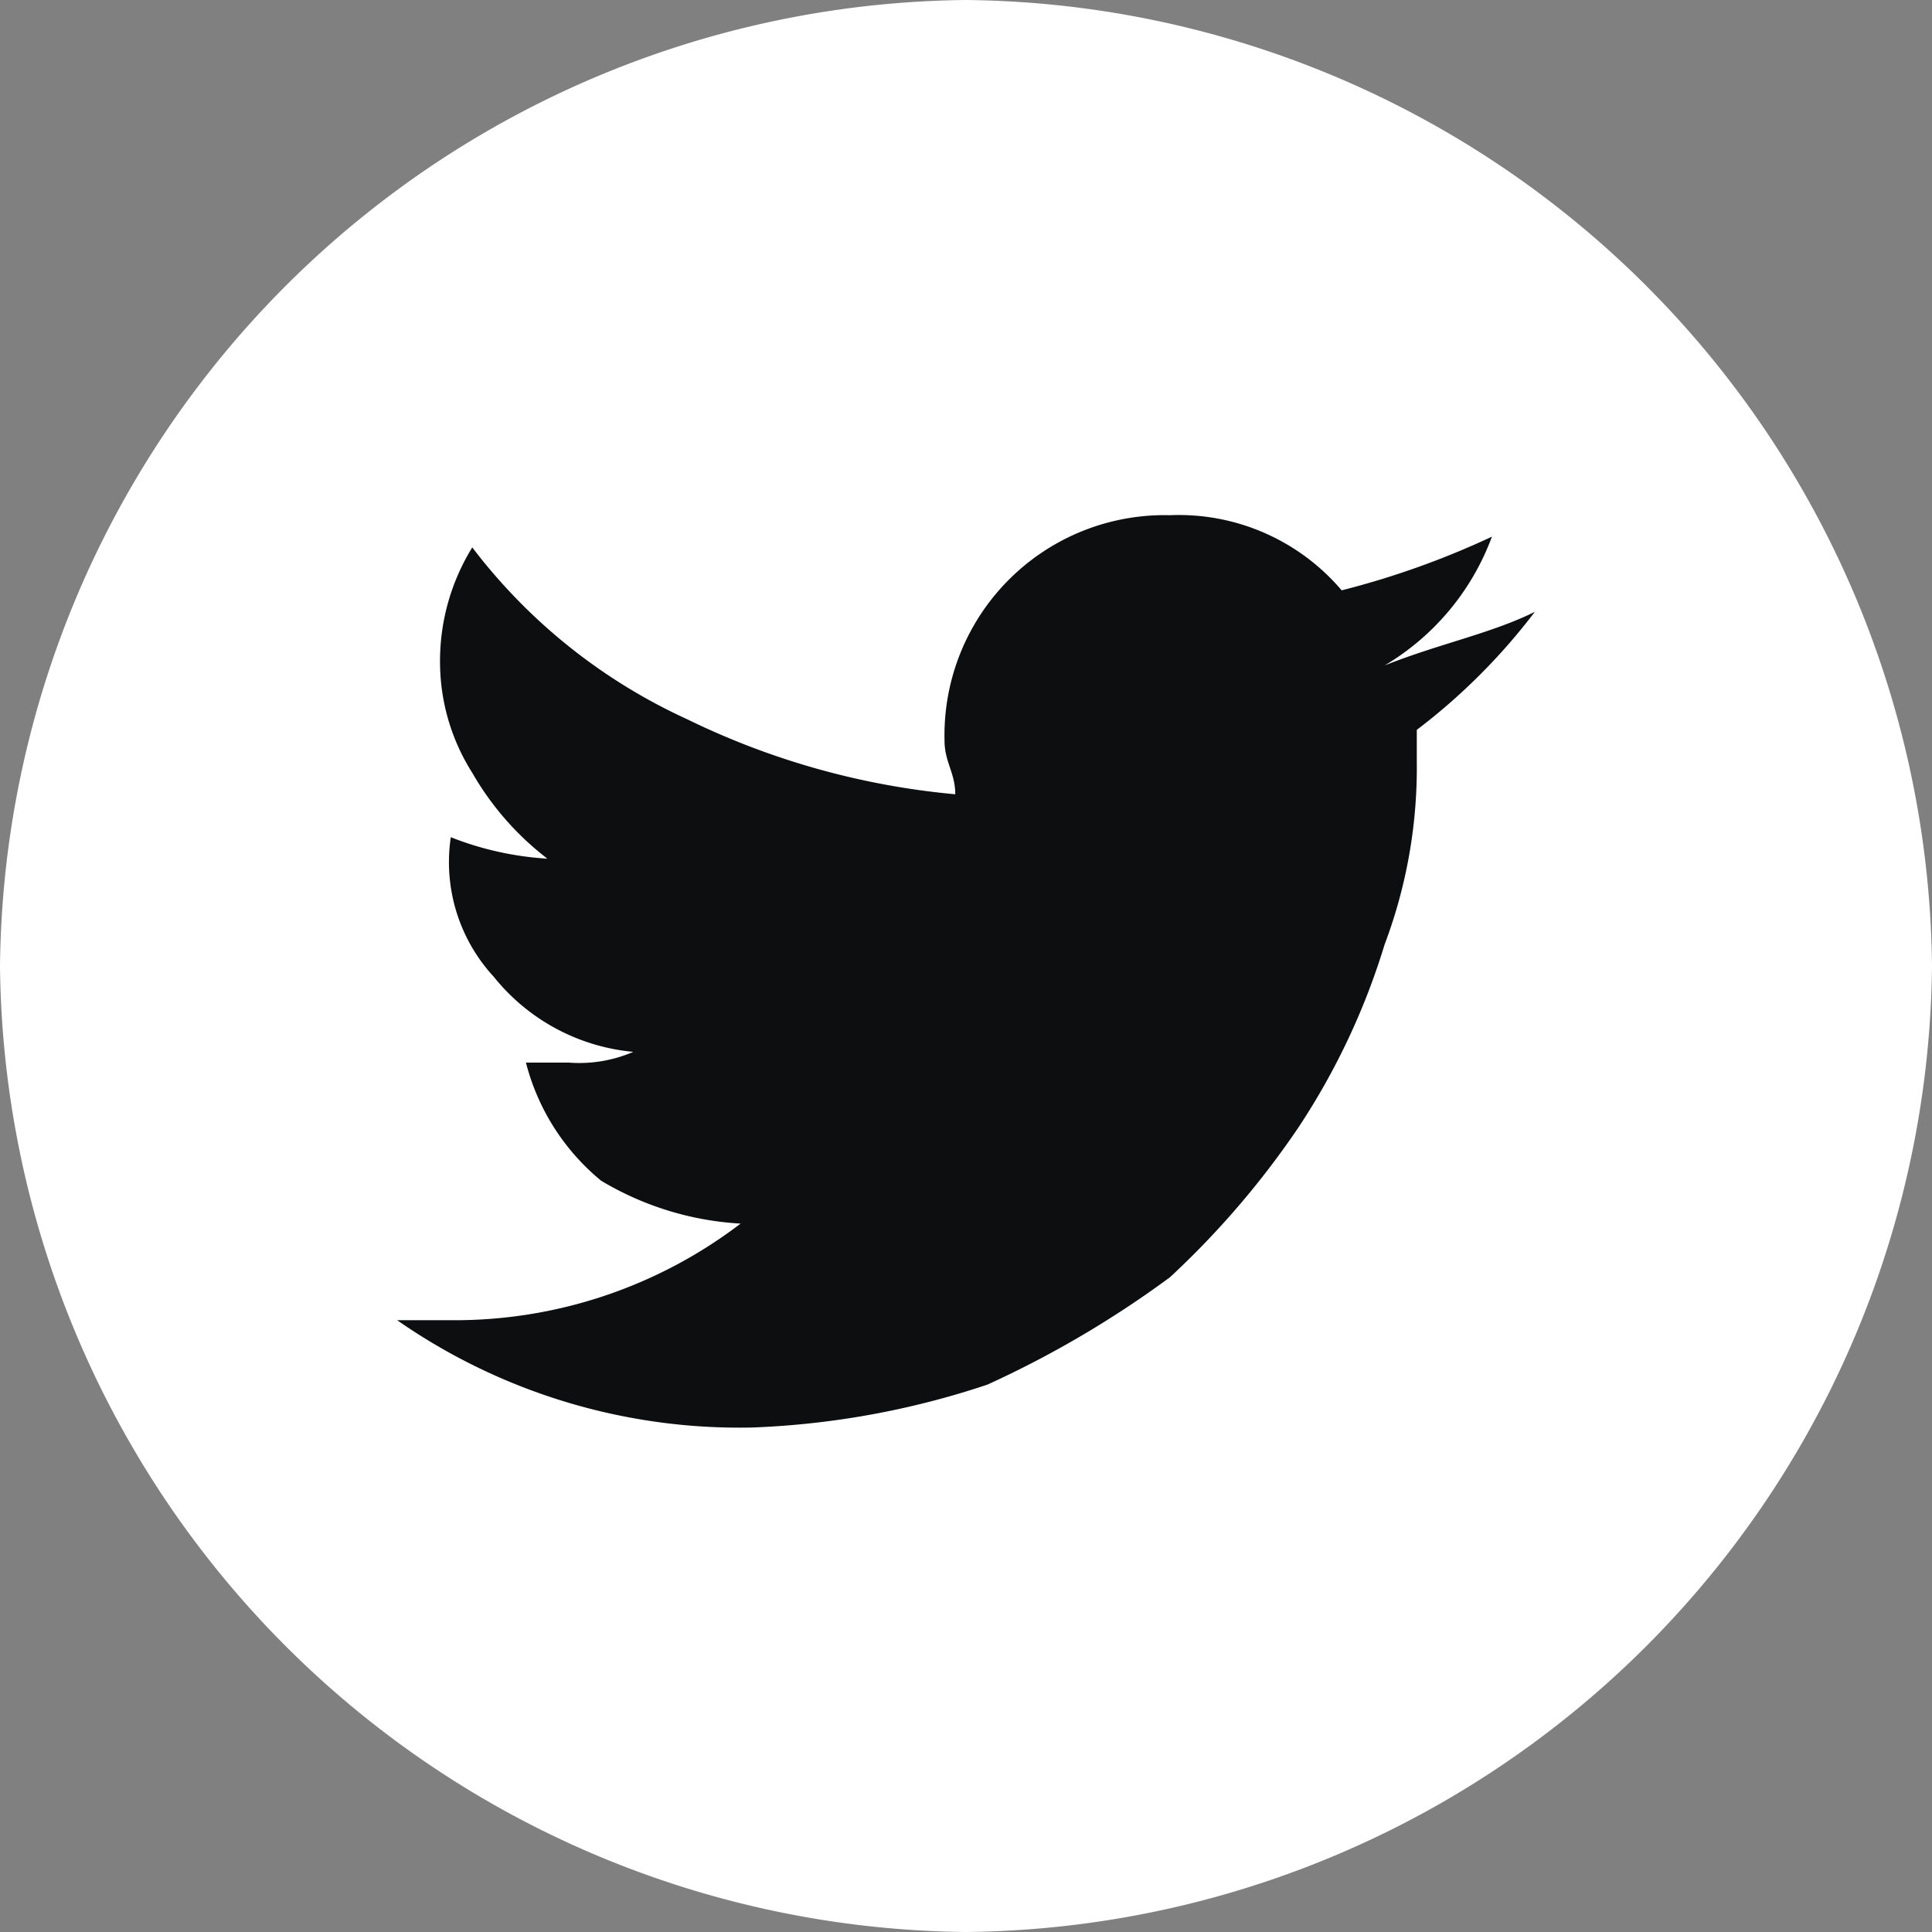
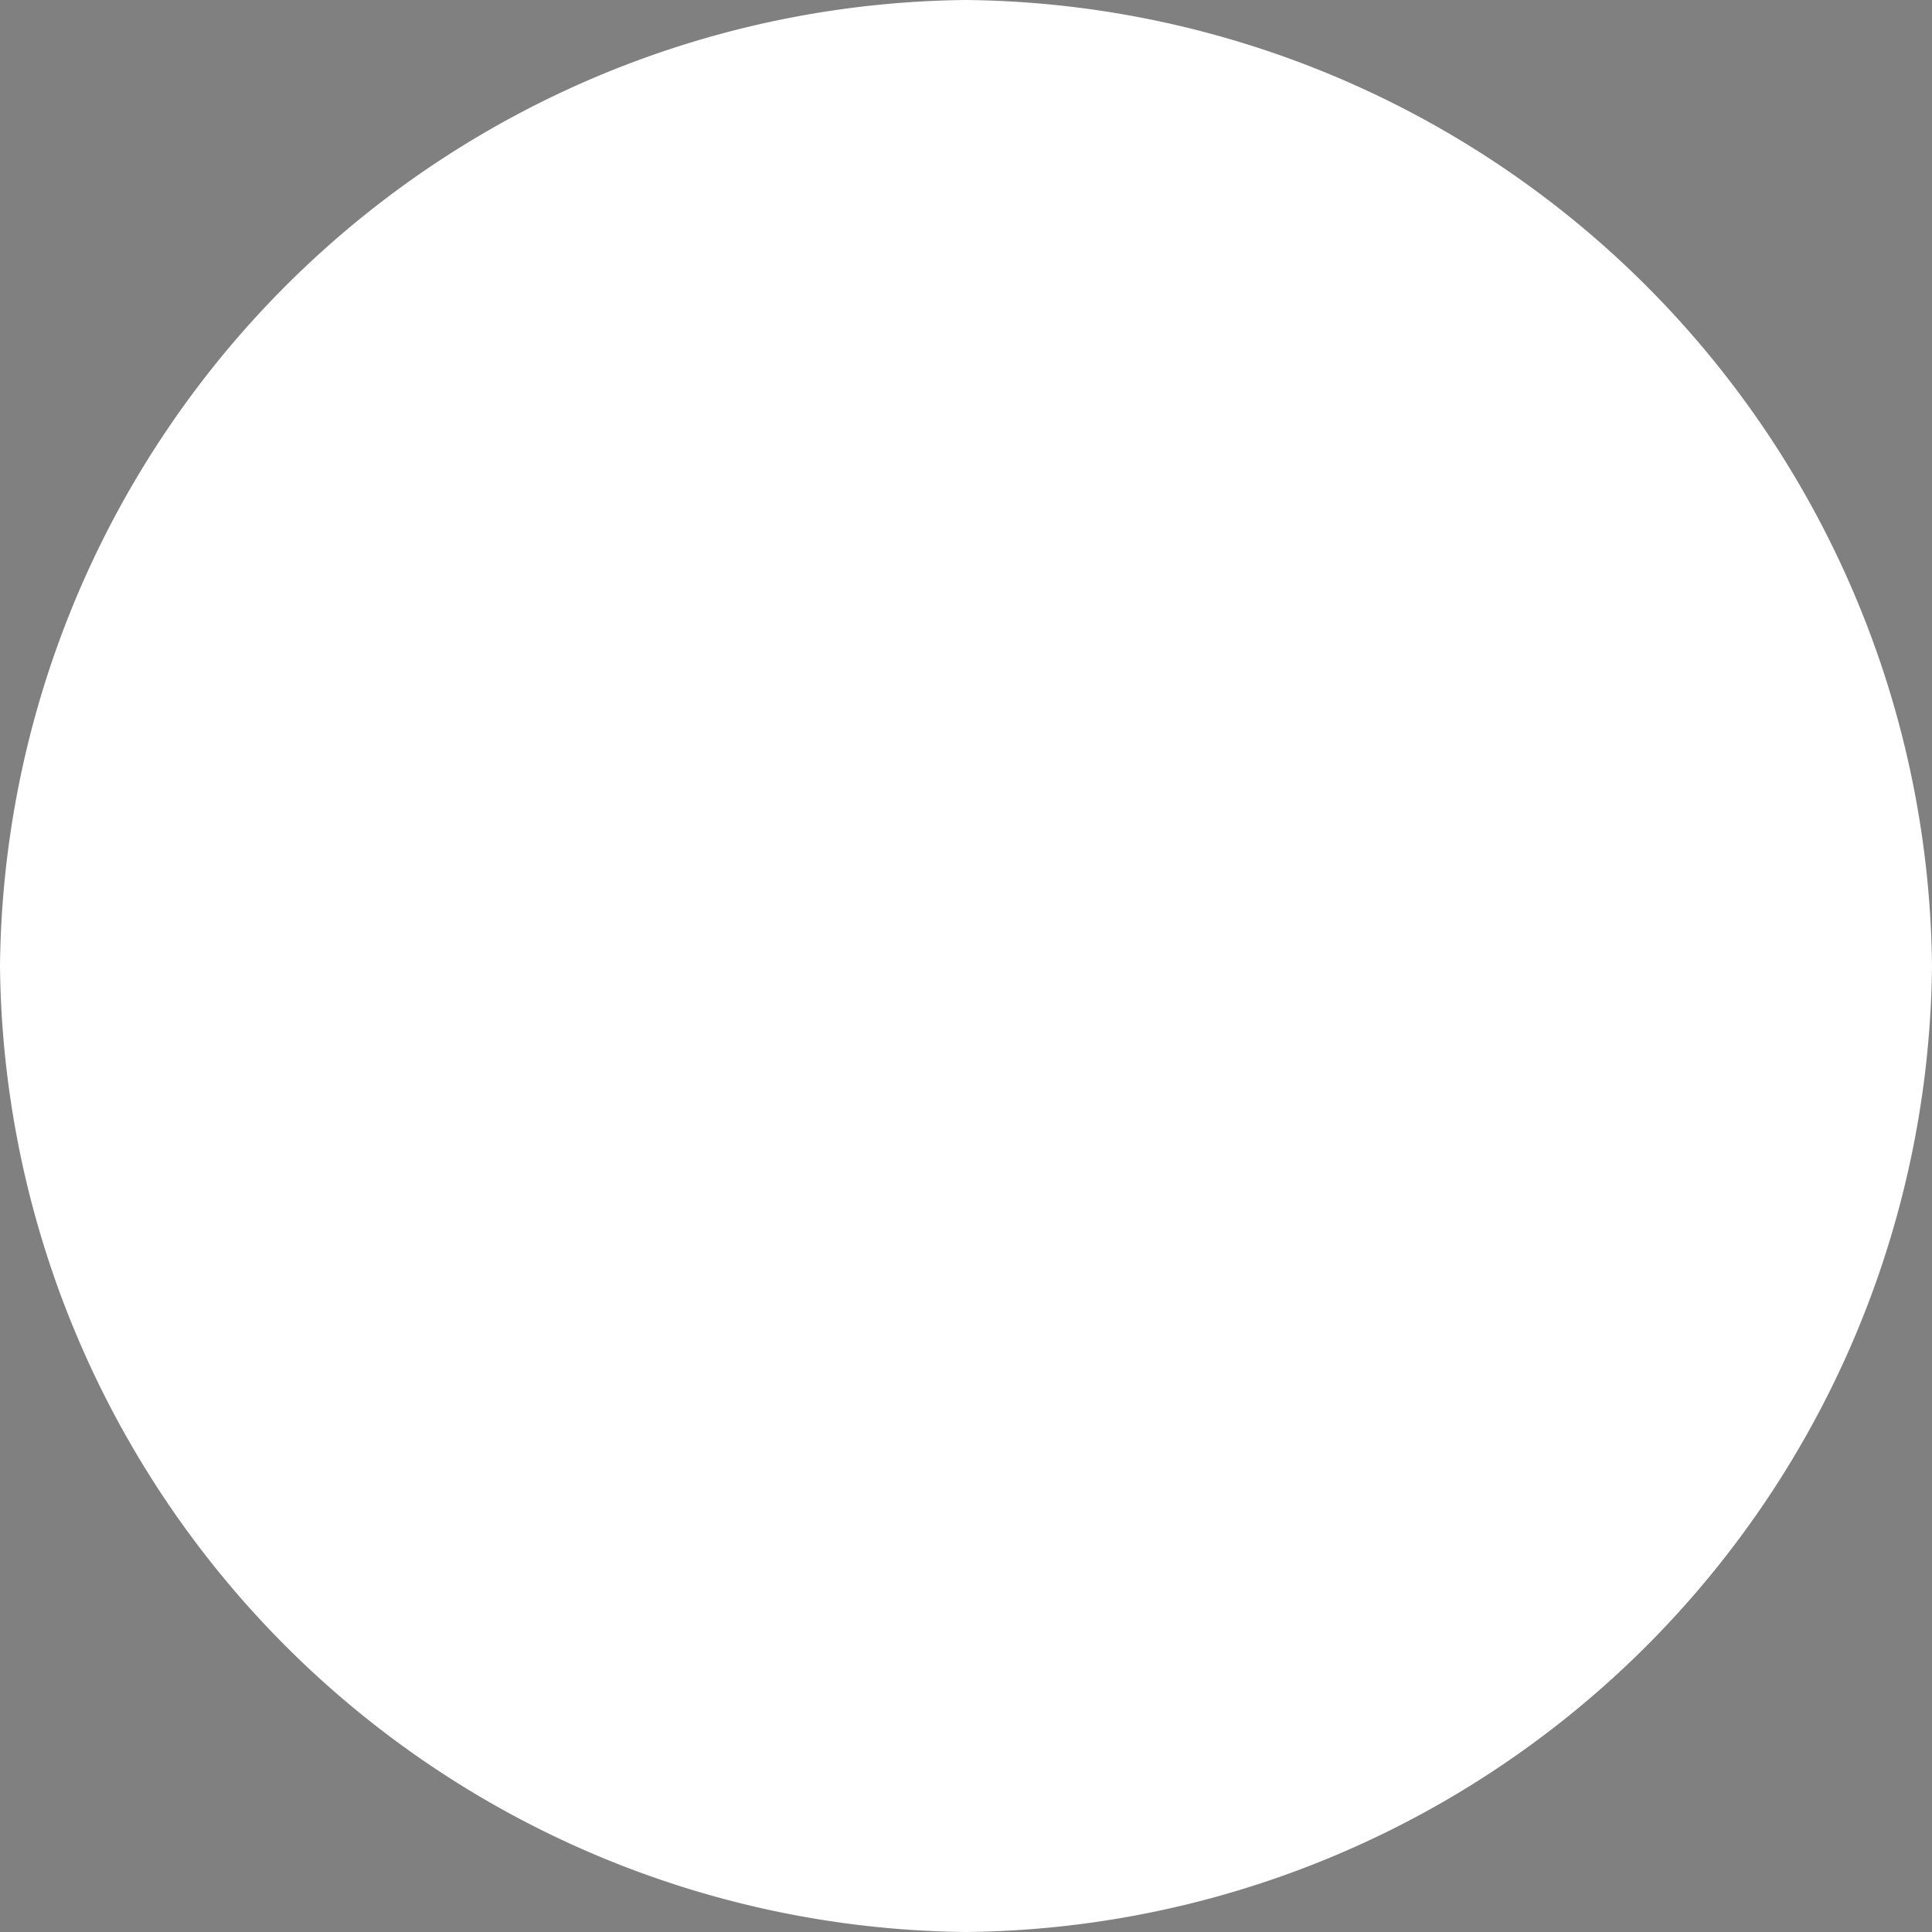
<svg xmlns="http://www.w3.org/2000/svg" id="twitter.f9d94461" width="18" height="18" viewBox="0 0 18 18">
  <rect x="0" y="0" width="18" height="18" fill="#808080" stroke="none" />
  <g id="Group_2512" data-name="Group 2512">
    <path id="Path_727" data-name="Path 727" d="M18,9a9.092,9.092,0,0,1-9,9H9A9.092,9.092,0,0,1,0,9H0A9.092,9.092,0,0,1,9,0H9a9.092,9.092,0,0,1,9,9Z" fill="#FFFFFF" />
  </g>
-   <path id="Path_728" data-name="Path 728" d="M14.3,5.7a5.73,5.73,0,0,1-1.1,1.1v.3a4.671,4.671,0,0,1-.3,1.7,6.529,6.529,0,0,1-.8,1.7,8.064,8.064,0,0,1-1.2,1.4,9.5,9.5,0,0,1-1.7,1,7.8,7.8,0,0,1-2.2.4,5.581,5.581,0,0,1-3.3-1h.5a4.388,4.388,0,0,0,2.7-.9A2.836,2.836,0,0,1,5.6,11a2.1,2.1,0,0,1-.7-1.1h.4a1.268,1.268,0,0,0,.6-.1,1.889,1.889,0,0,1-1.3-.7,1.575,1.575,0,0,1-.4-1.3h0a2.92,2.92,0,0,0,.9.2,2.7,2.7,0,0,1-.7-.8,1.929,1.929,0,0,1-.3-1,2.016,2.016,0,0,1,.3-1.1,5.264,5.264,0,0,0,2,1.6,7.172,7.172,0,0,0,2.5.7c0-.2-.1-.3-.1-.5a2.051,2.051,0,0,1,2.1-2.1,1.99,1.99,0,0,1,1.6.7A7.838,7.838,0,0,0,13.9,5a2.335,2.335,0,0,1-1,1.2C13.4,6,13.9,5.9,14.3,5.7Z" fill="#0c0e0f" />
</svg>